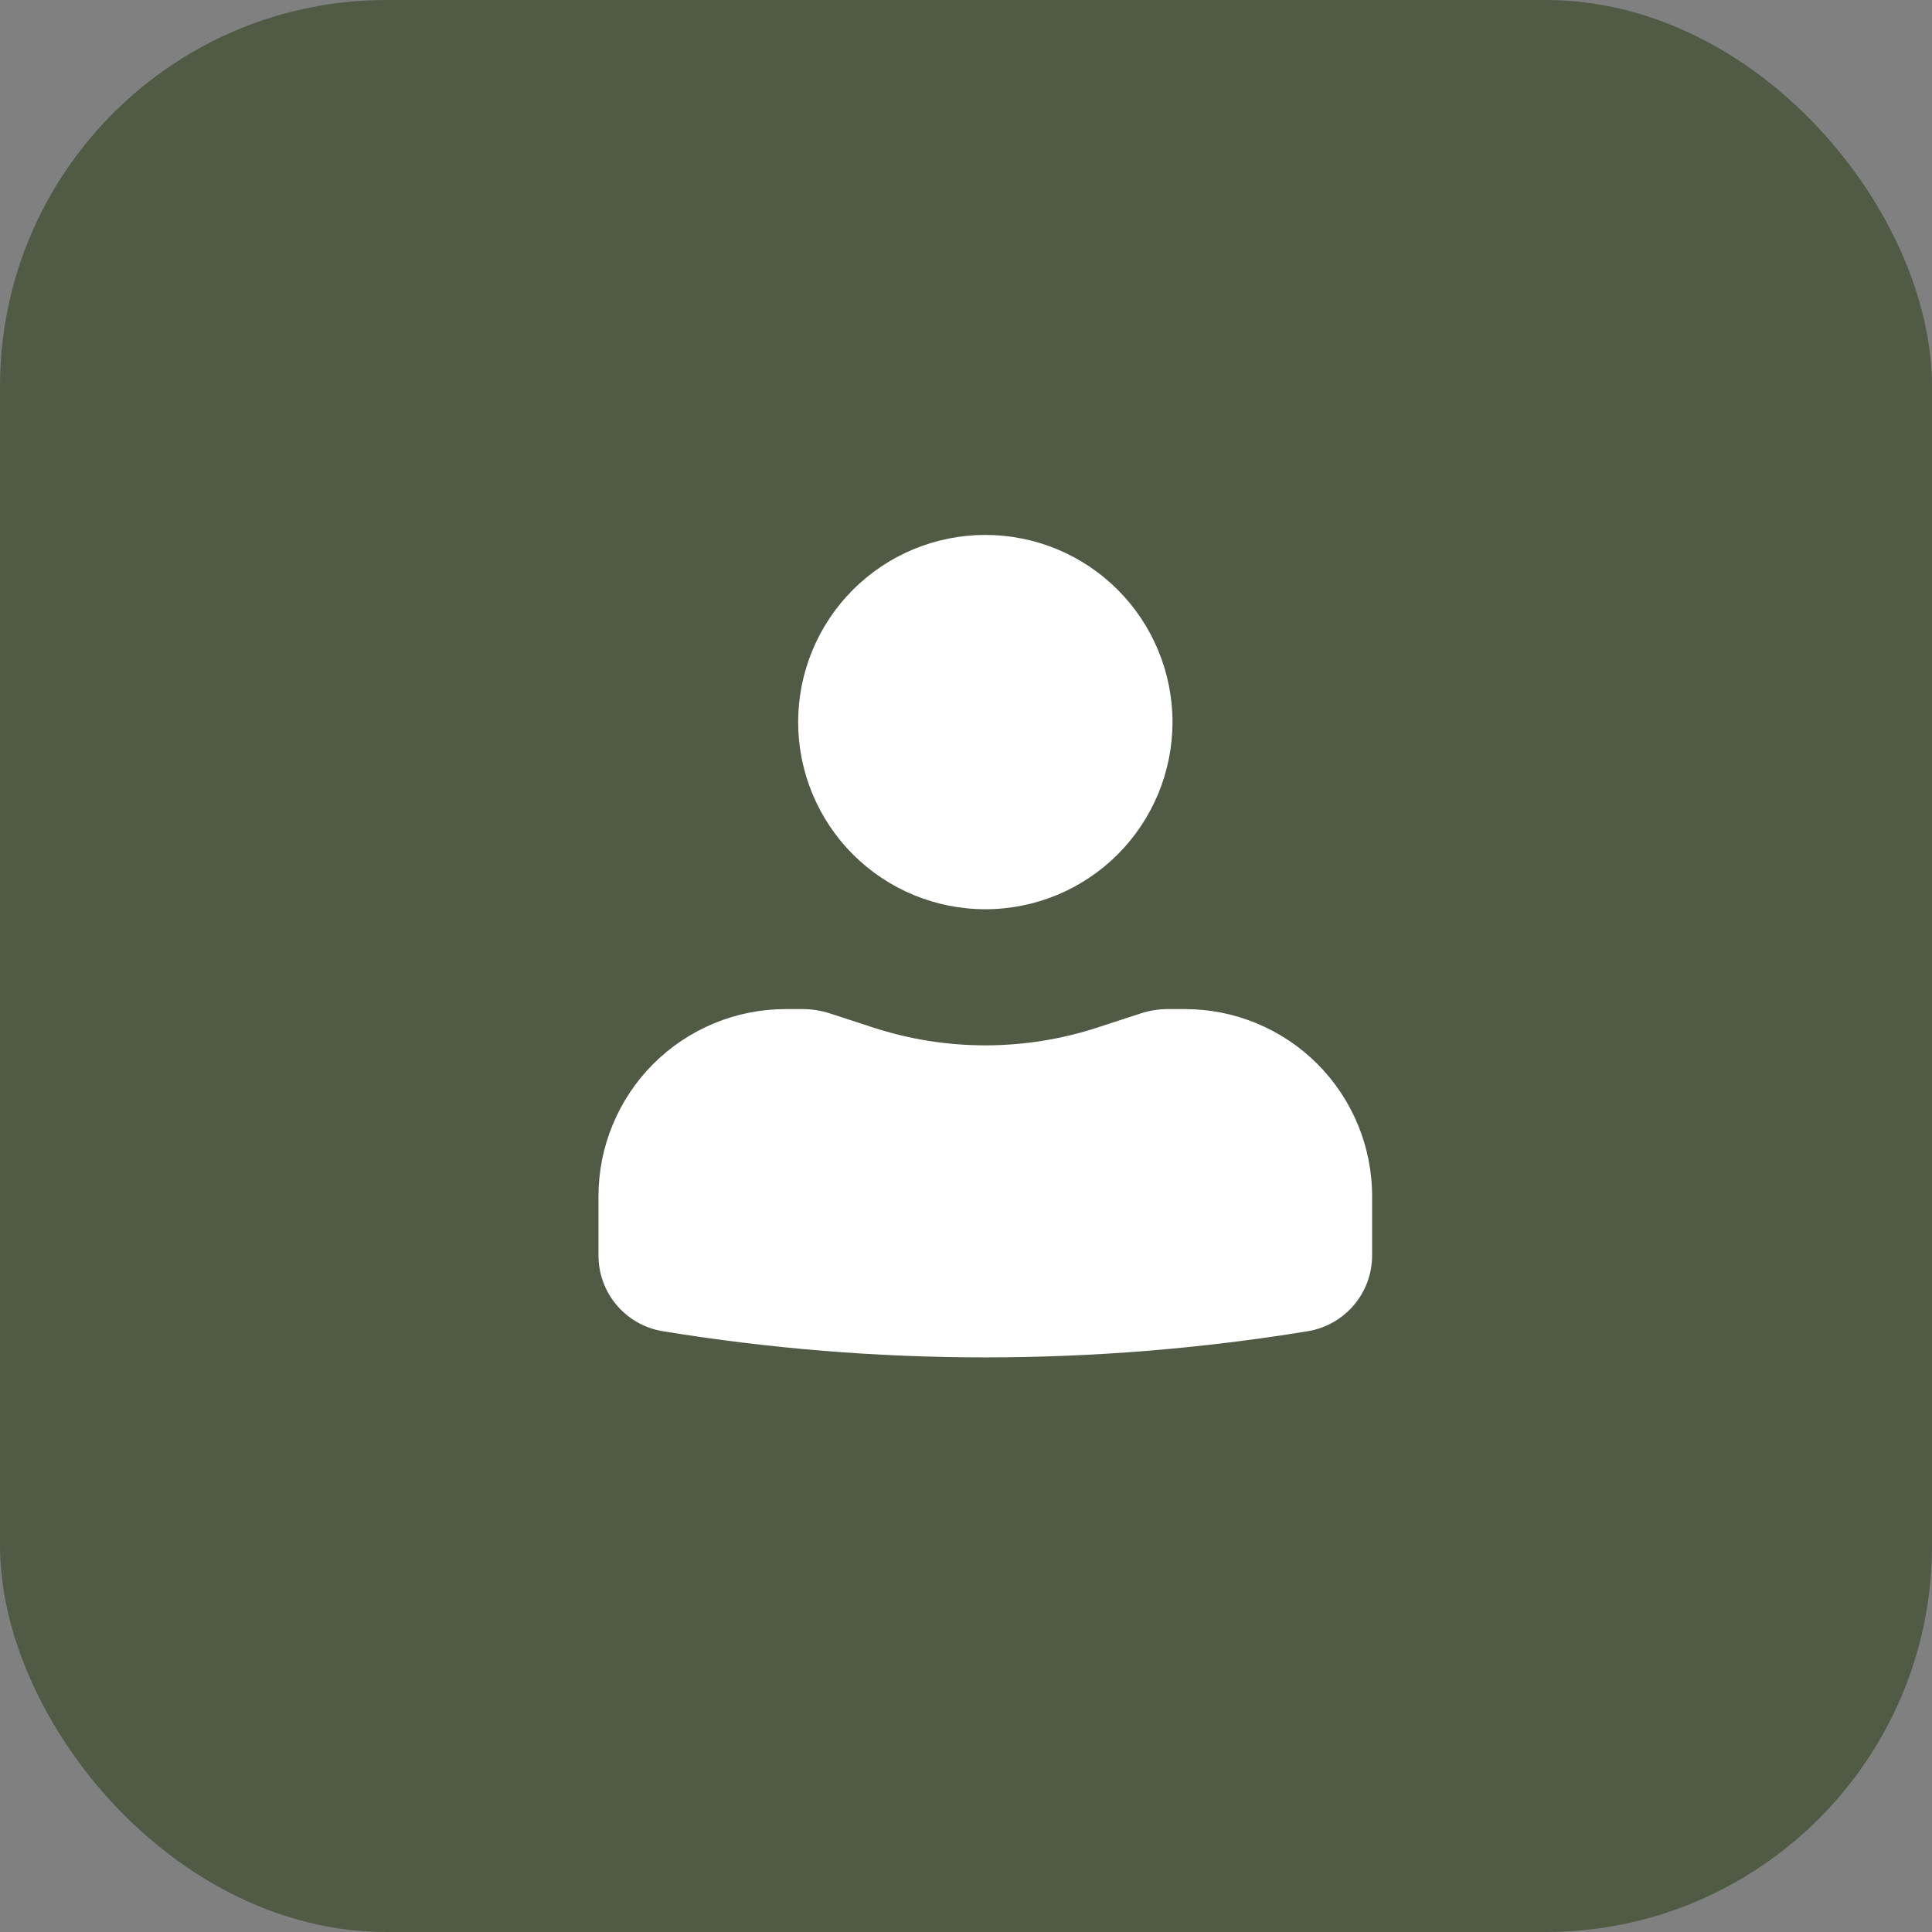
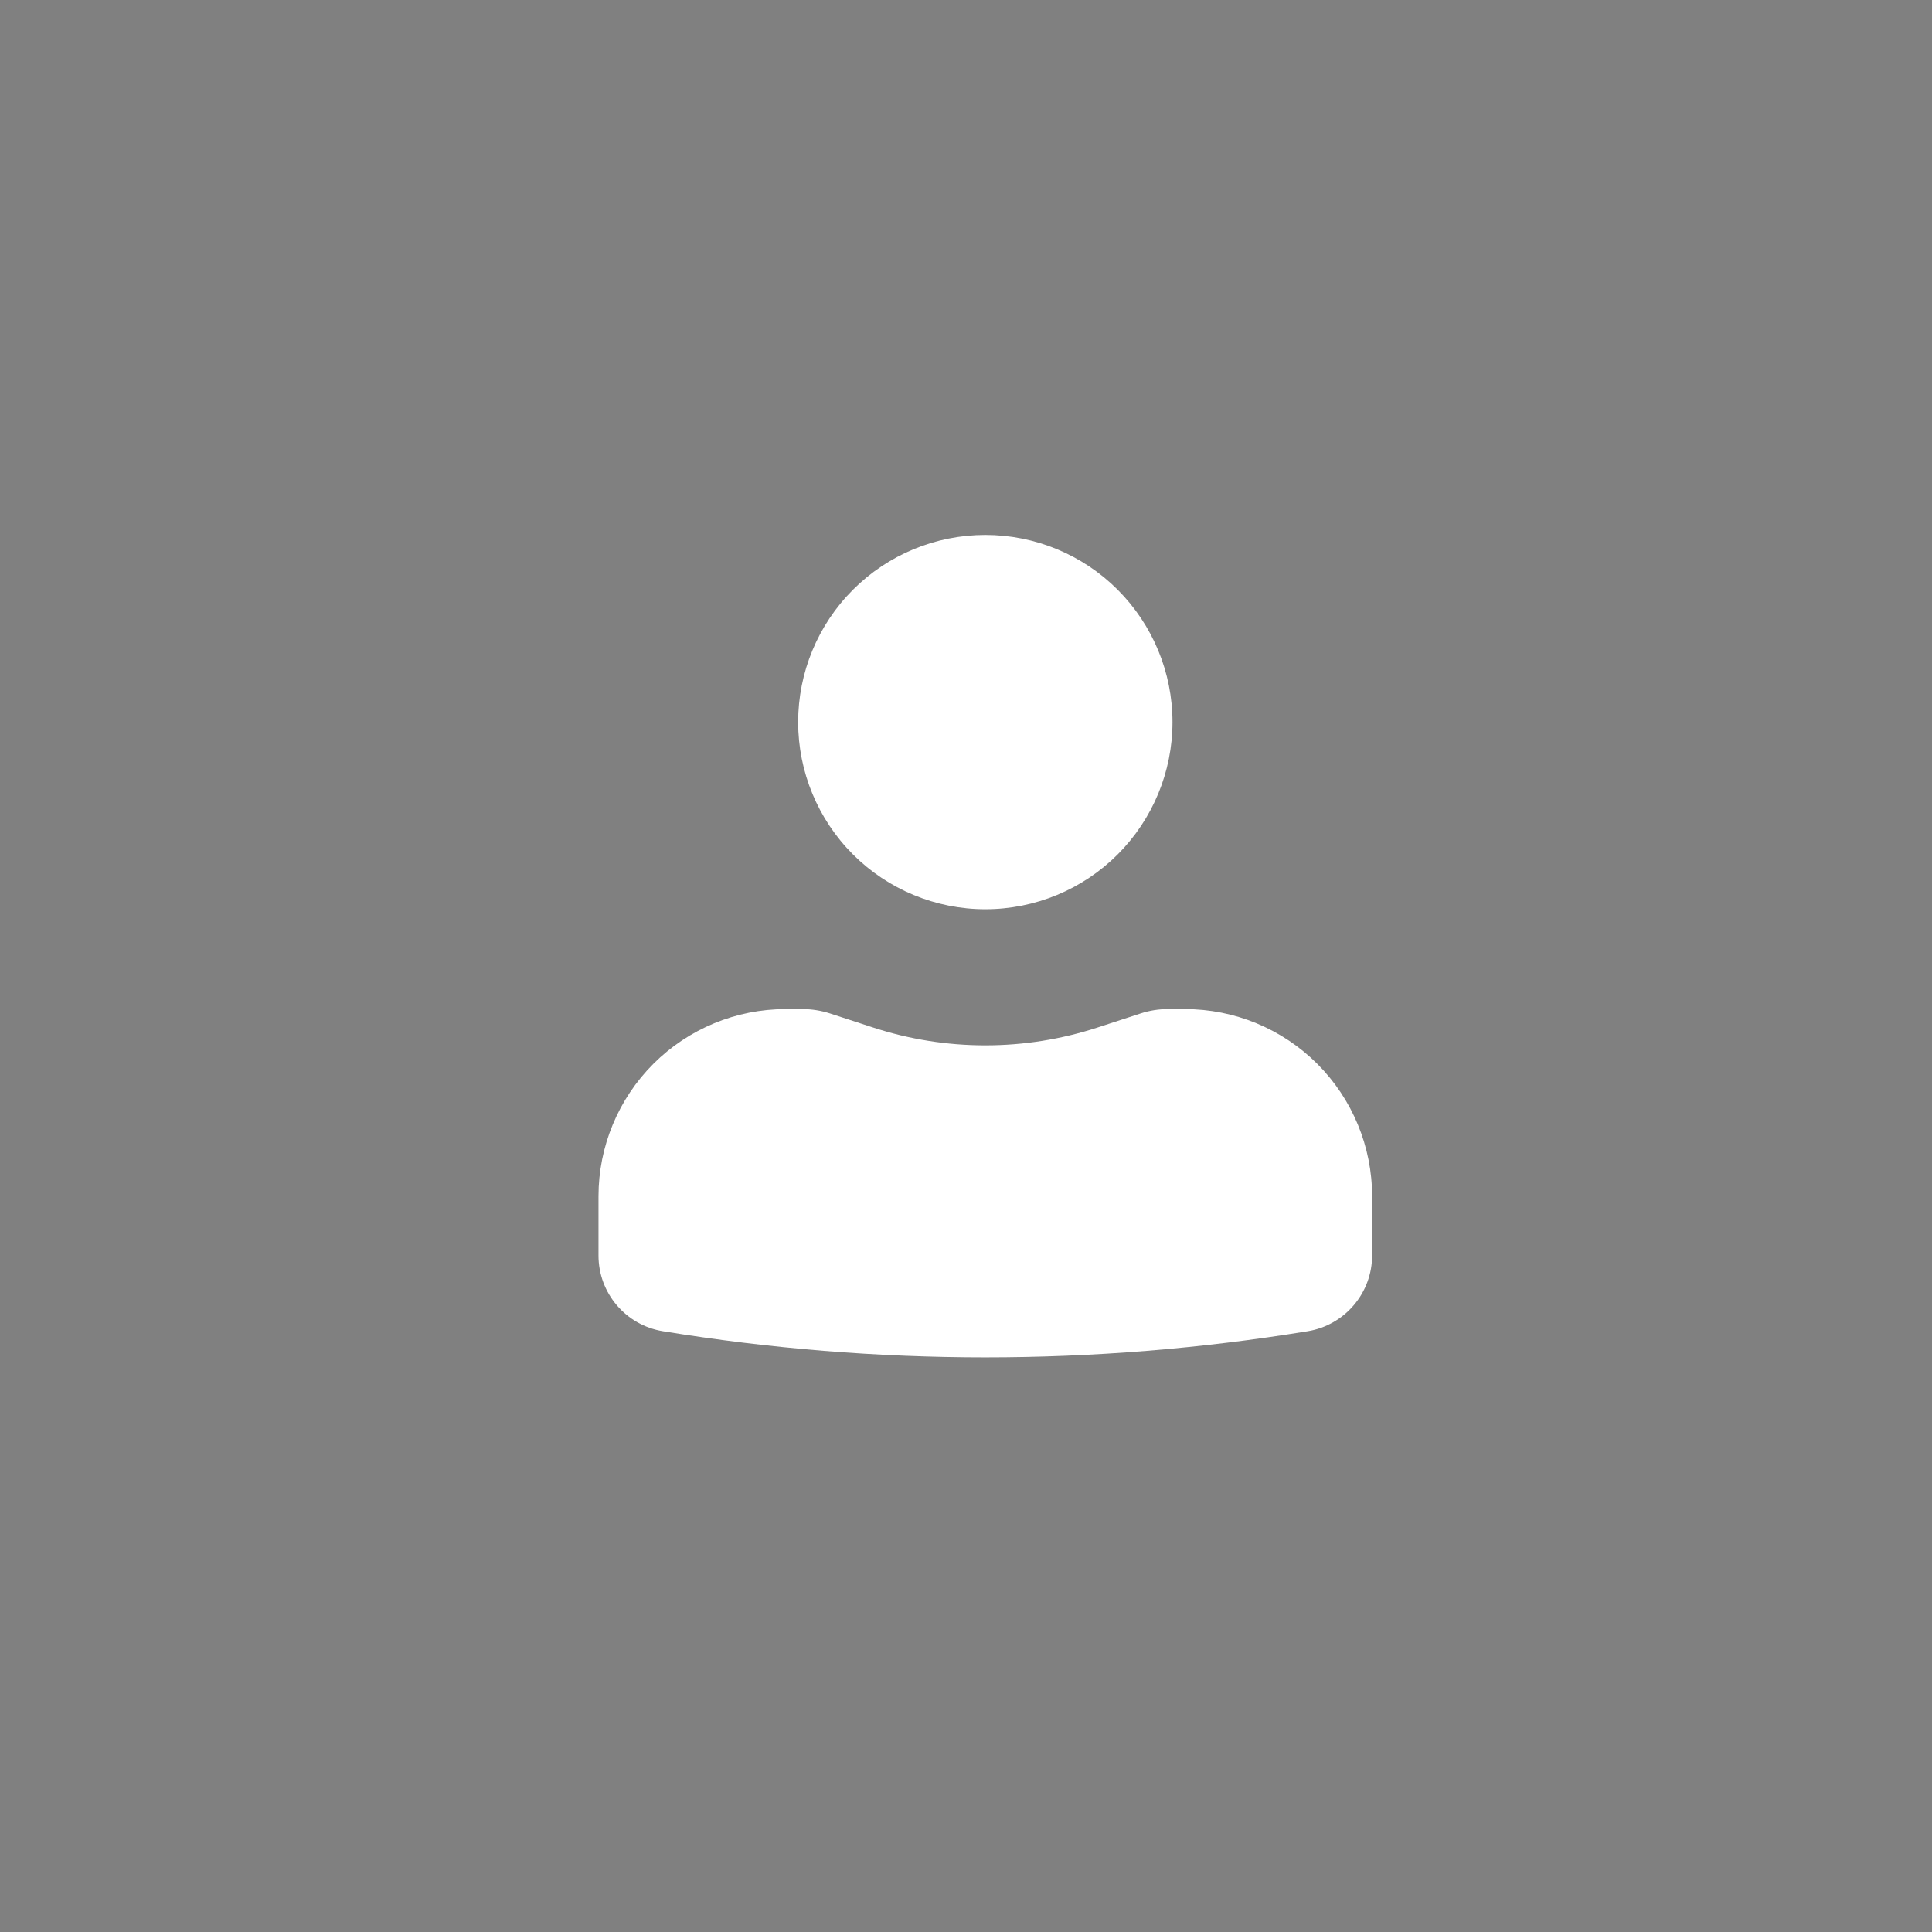
<svg xmlns="http://www.w3.org/2000/svg" width="50" height="50" viewBox="0 0 50 50" fill="none">
  <rect x="0" y="0" width="50" height="50" fill="#808080" stroke="none" />
-   <rect width="50" height="50" rx="10" fill="#515A45" />
  <path d="M25.5 13.844C24.215 13.844 22.983 14.354 22.075 15.262C21.166 16.171 20.656 17.403 20.656 18.688C20.656 19.972 21.166 21.204 22.075 22.113C22.983 23.021 24.215 23.531 25.5 23.531C26.785 23.531 28.017 23.021 28.925 22.113C29.833 21.204 30.344 19.972 30.344 18.688C30.344 17.403 29.833 16.171 28.925 15.262C28.017 14.354 26.785 13.844 25.5 13.844ZM20.333 26.115C19.049 26.115 17.817 26.625 16.908 27.533C16 28.442 15.489 29.674 15.489 30.958V32.493C15.489 33.467 16.195 34.296 17.156 34.452C22.681 35.355 28.318 35.355 33.844 34.452C34.309 34.376 34.731 34.137 35.036 33.778C35.342 33.419 35.51 32.964 35.51 32.493V30.958C35.51 29.674 35 28.442 34.092 27.533C33.183 26.625 31.951 26.115 30.667 26.115H30.227C29.986 26.115 29.752 26.152 29.525 26.226L28.406 26.591C26.518 27.208 24.482 27.208 22.594 26.591L21.475 26.226C21.248 26.153 21.012 26.116 20.774 26.115H20.333Z" fill="white" />
</svg>